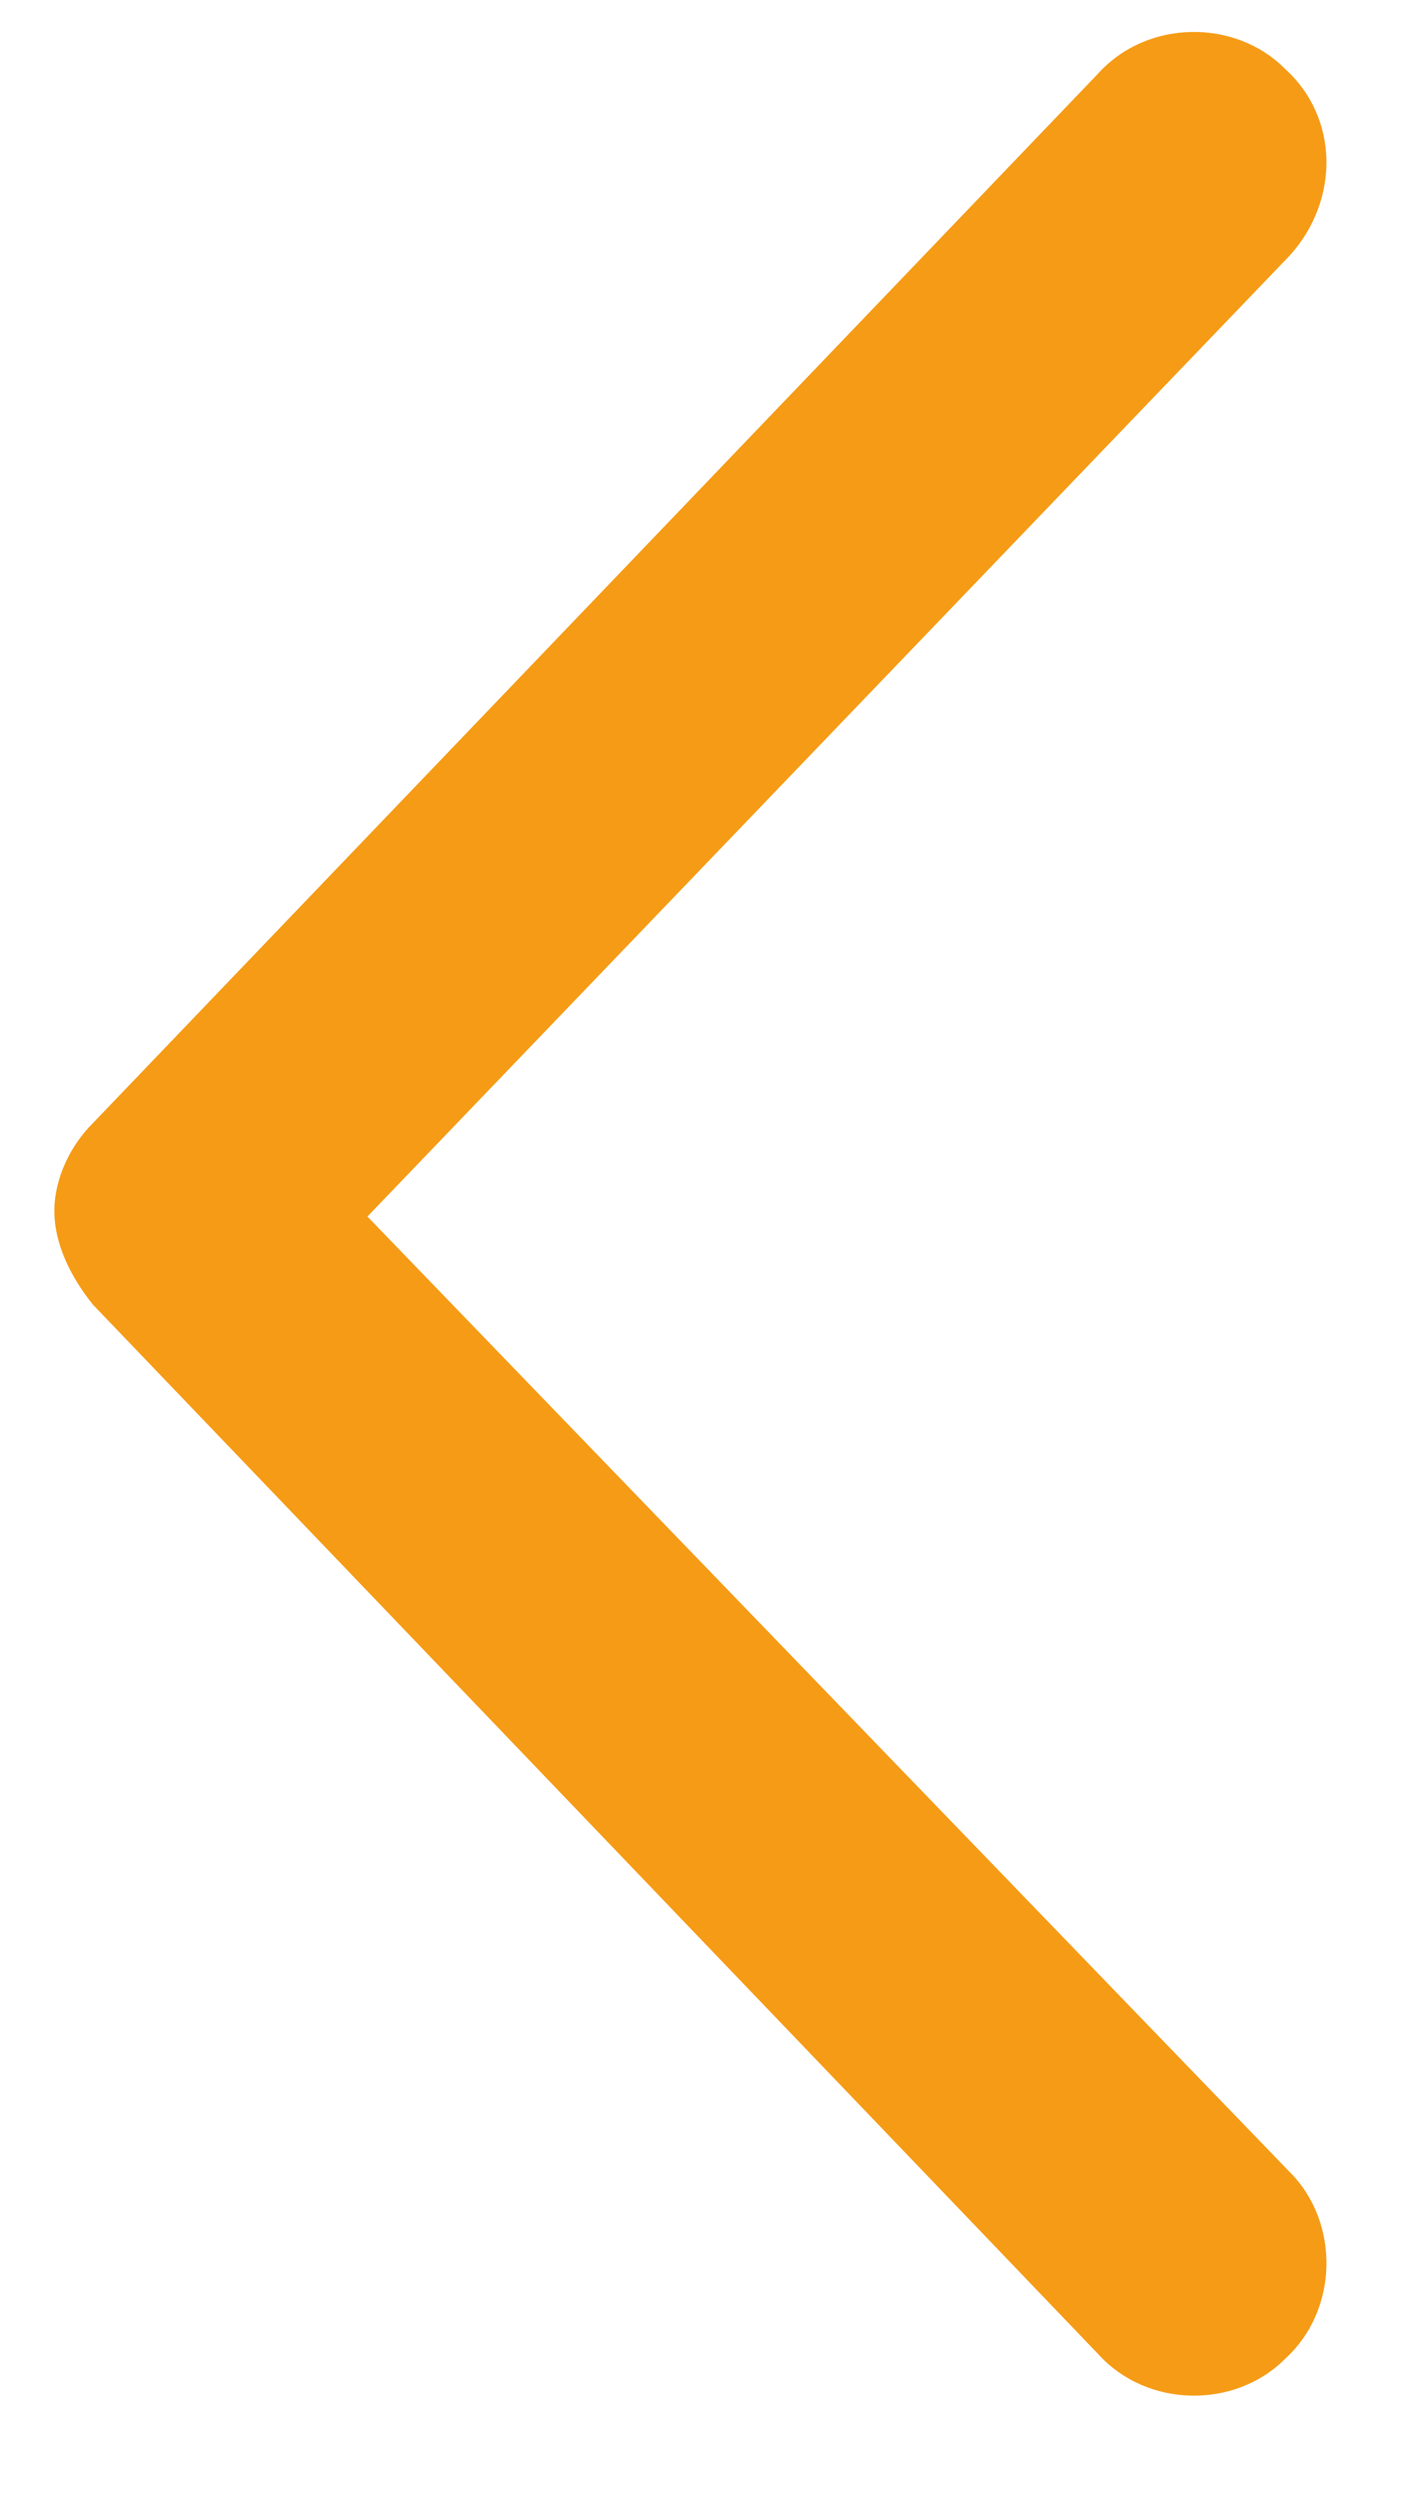
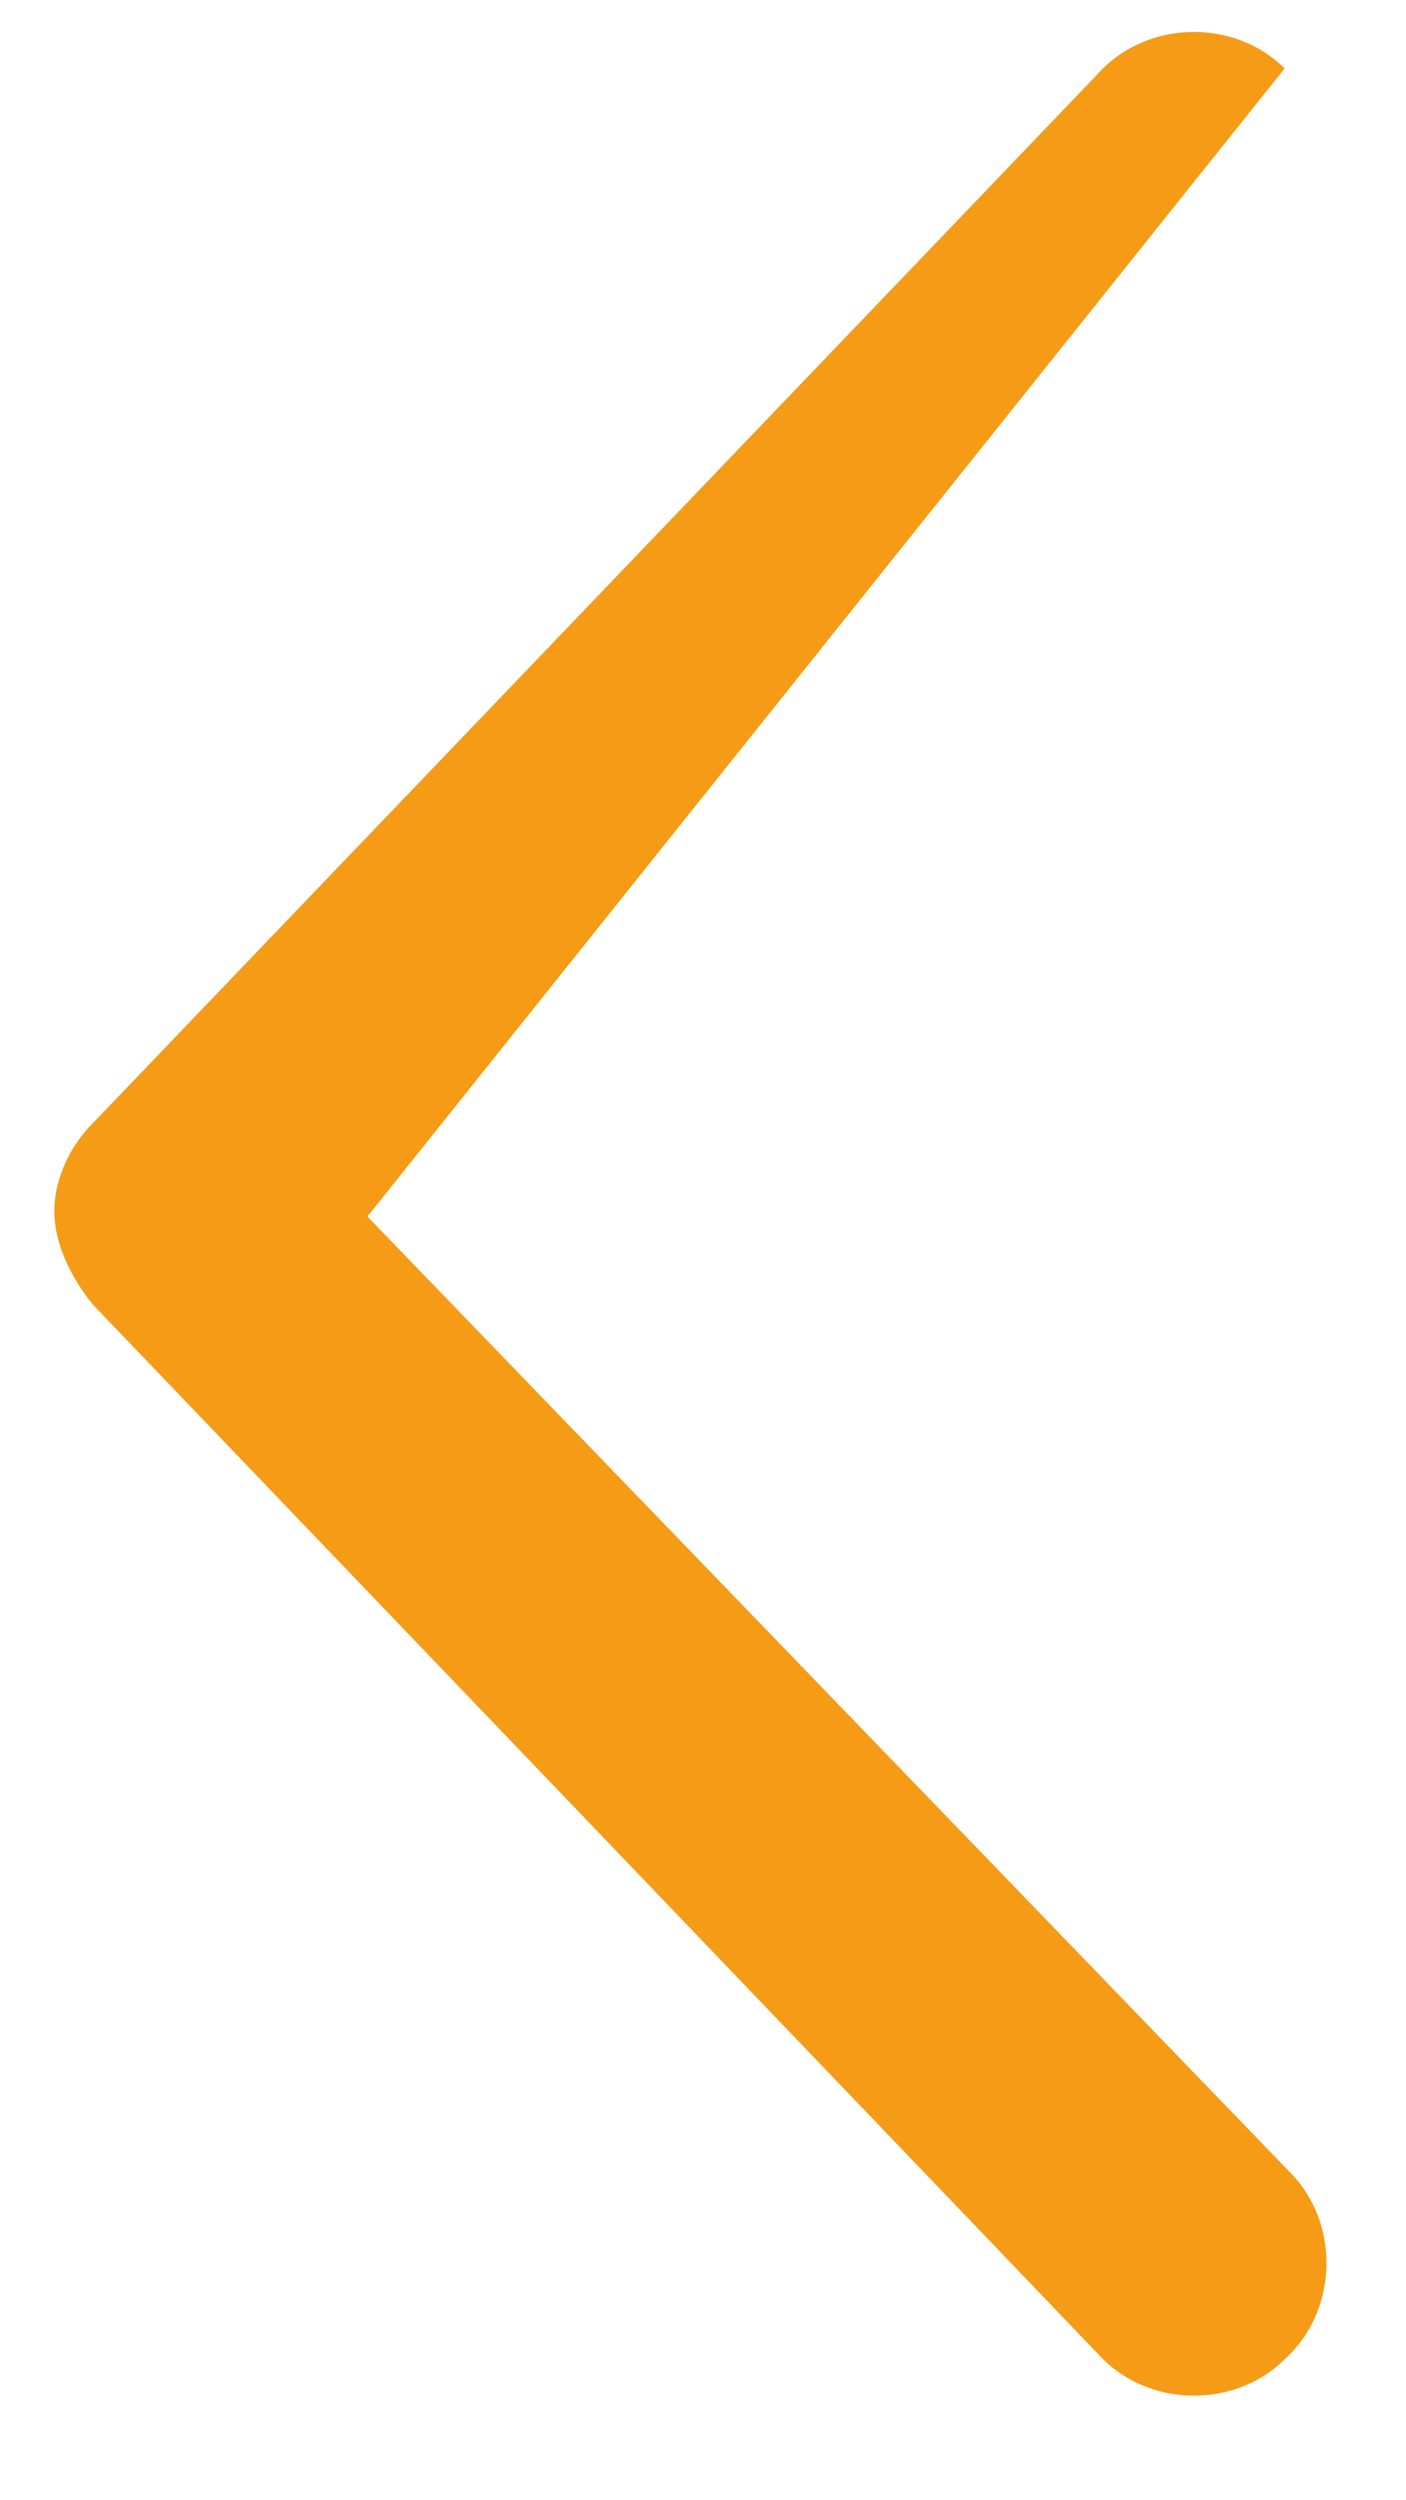
<svg xmlns="http://www.w3.org/2000/svg" width="9" height="16" viewBox="0 0 9 16" fill="none">
-   <path d="M7.027 15.062L0.594 8.348C0.453 8.172 0.348 7.961 0.348 7.75C0.348 7.539 0.453 7.328 0.594 7.188L7.027 0.473C7.344 0.121 7.906 0.121 8.223 0.438C8.574 0.754 8.574 1.281 8.258 1.633L2.352 7.785L8.258 13.902C8.574 14.219 8.574 14.781 8.223 15.098C7.906 15.414 7.344 15.414 7.027 15.062Z" fill="#F69B15" />
+   <path d="M7.027 15.062L0.594 8.348C0.453 8.172 0.348 7.961 0.348 7.75C0.348 7.539 0.453 7.328 0.594 7.188L7.027 0.473C7.344 0.121 7.906 0.121 8.223 0.438L2.352 7.785L8.258 13.902C8.574 14.219 8.574 14.781 8.223 15.098C7.906 15.414 7.344 15.414 7.027 15.062Z" fill="#F69B15" />
</svg>